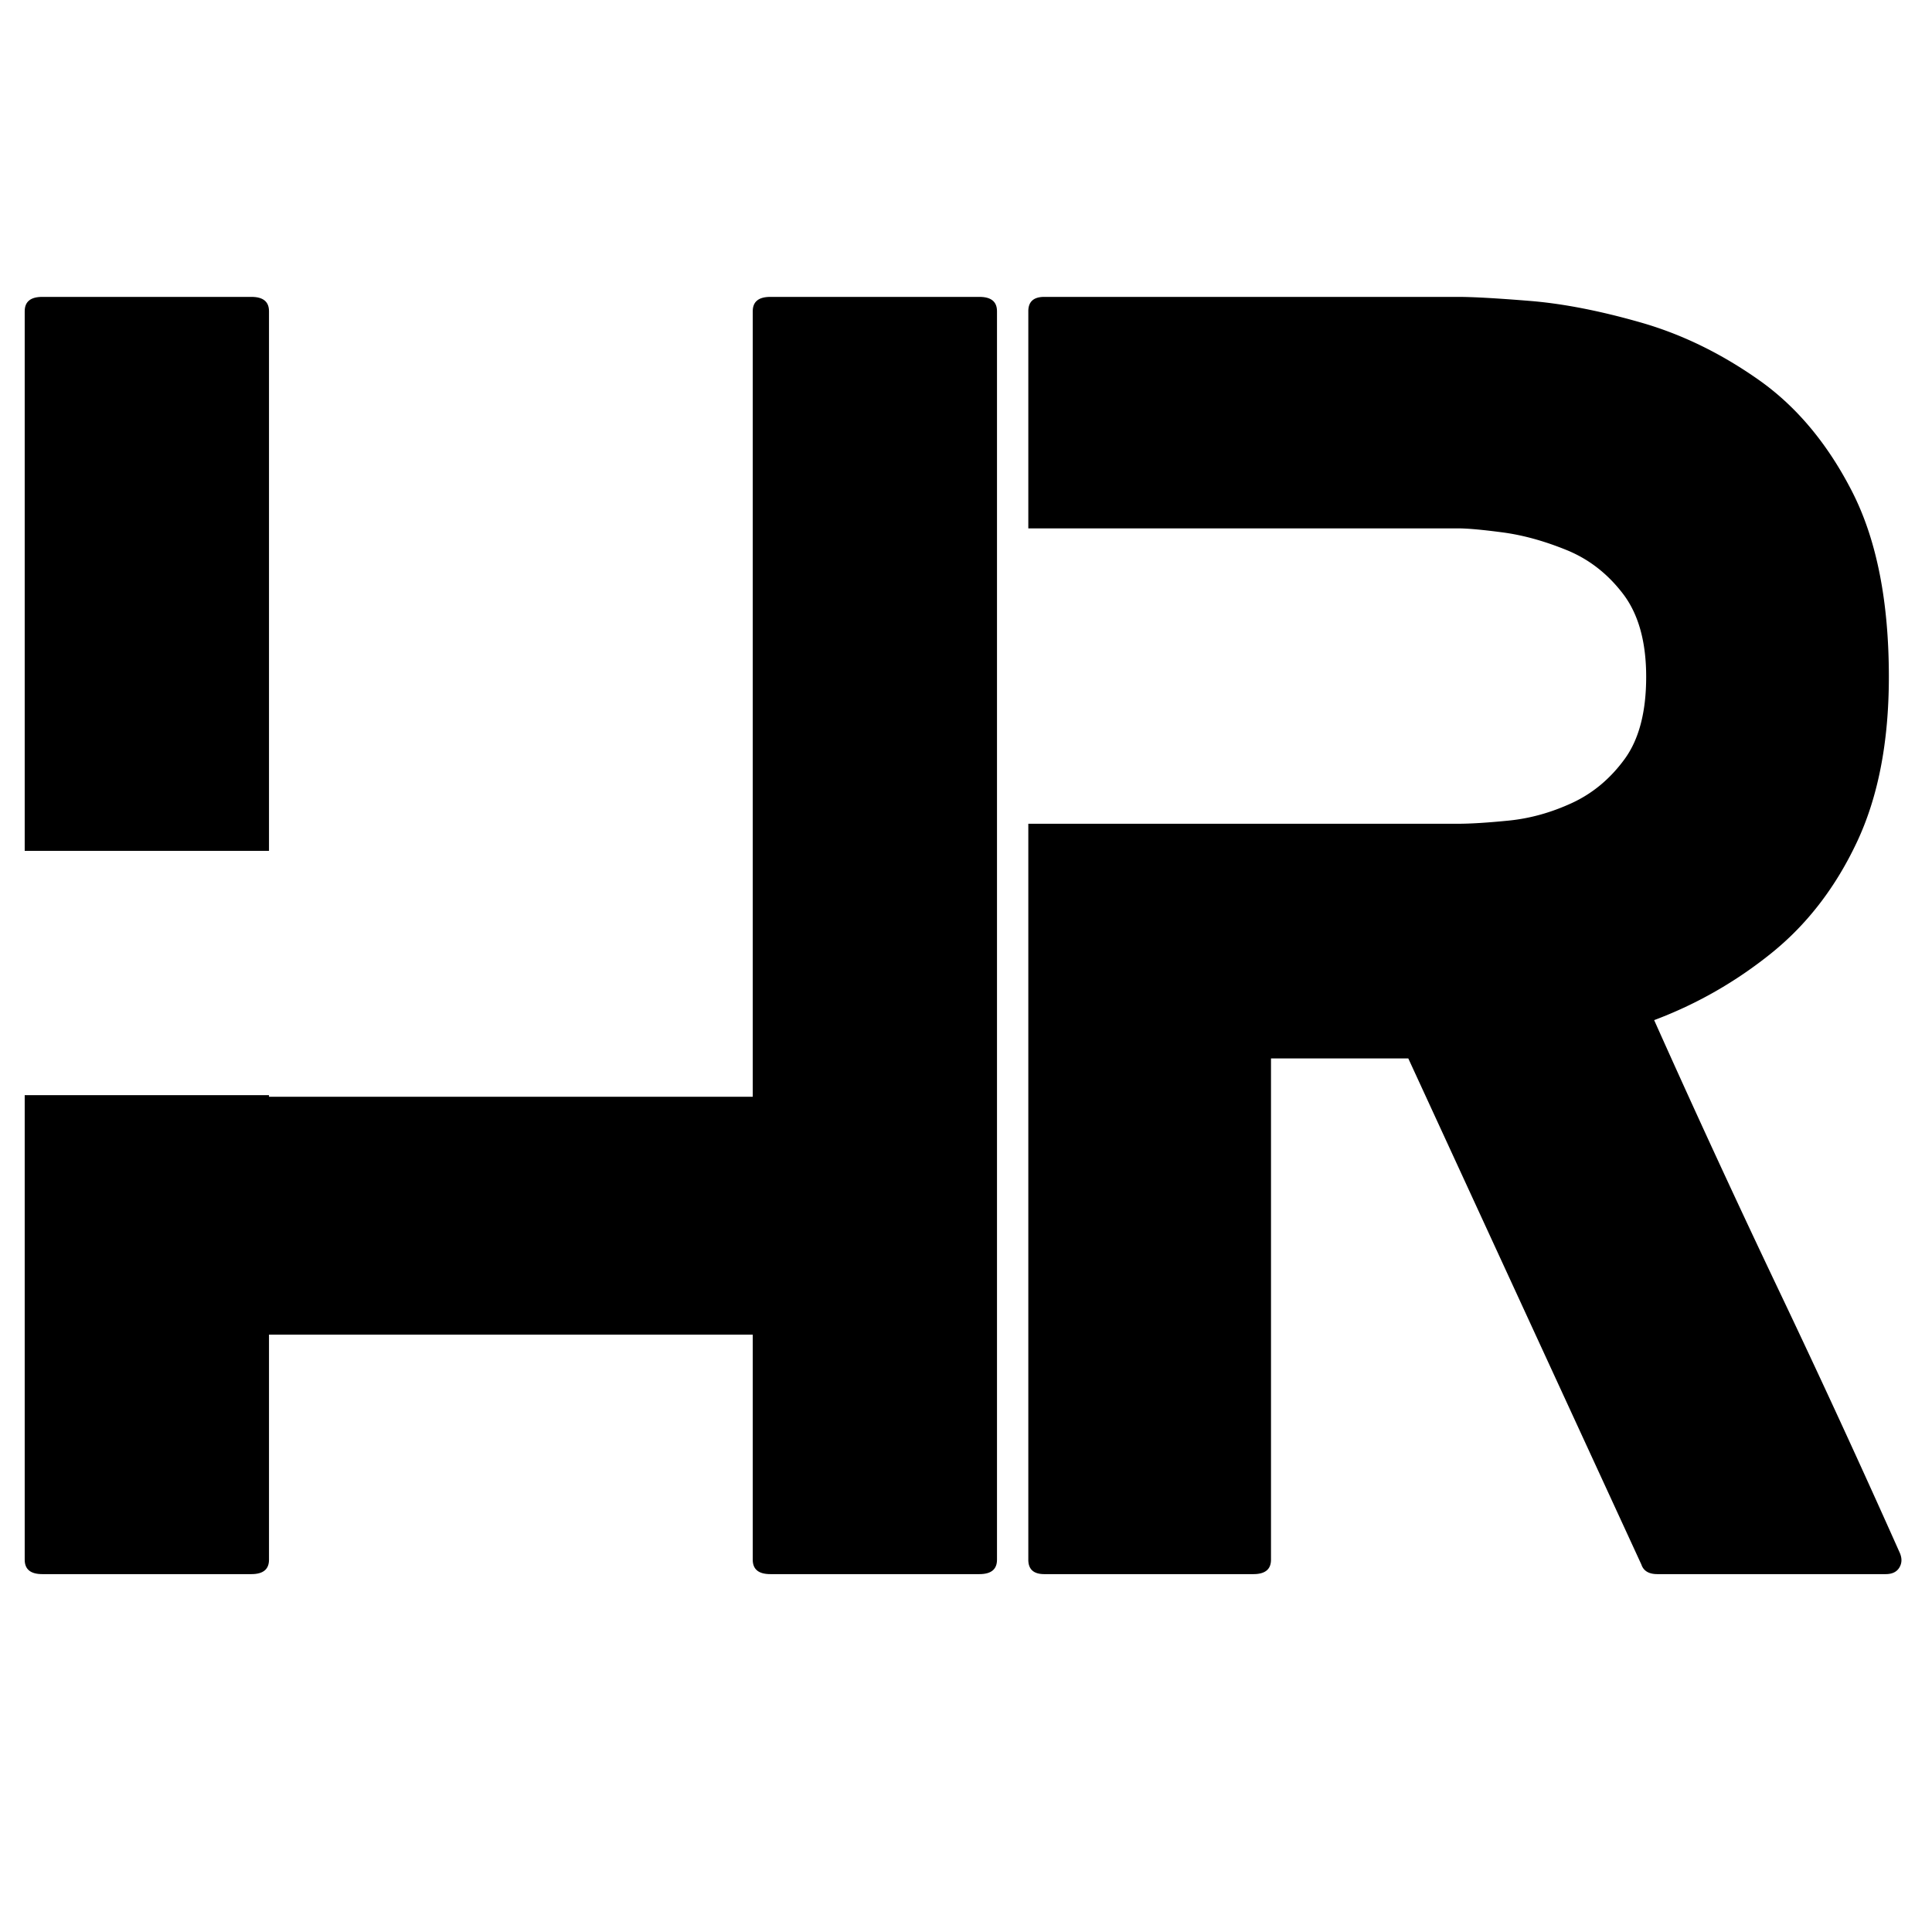
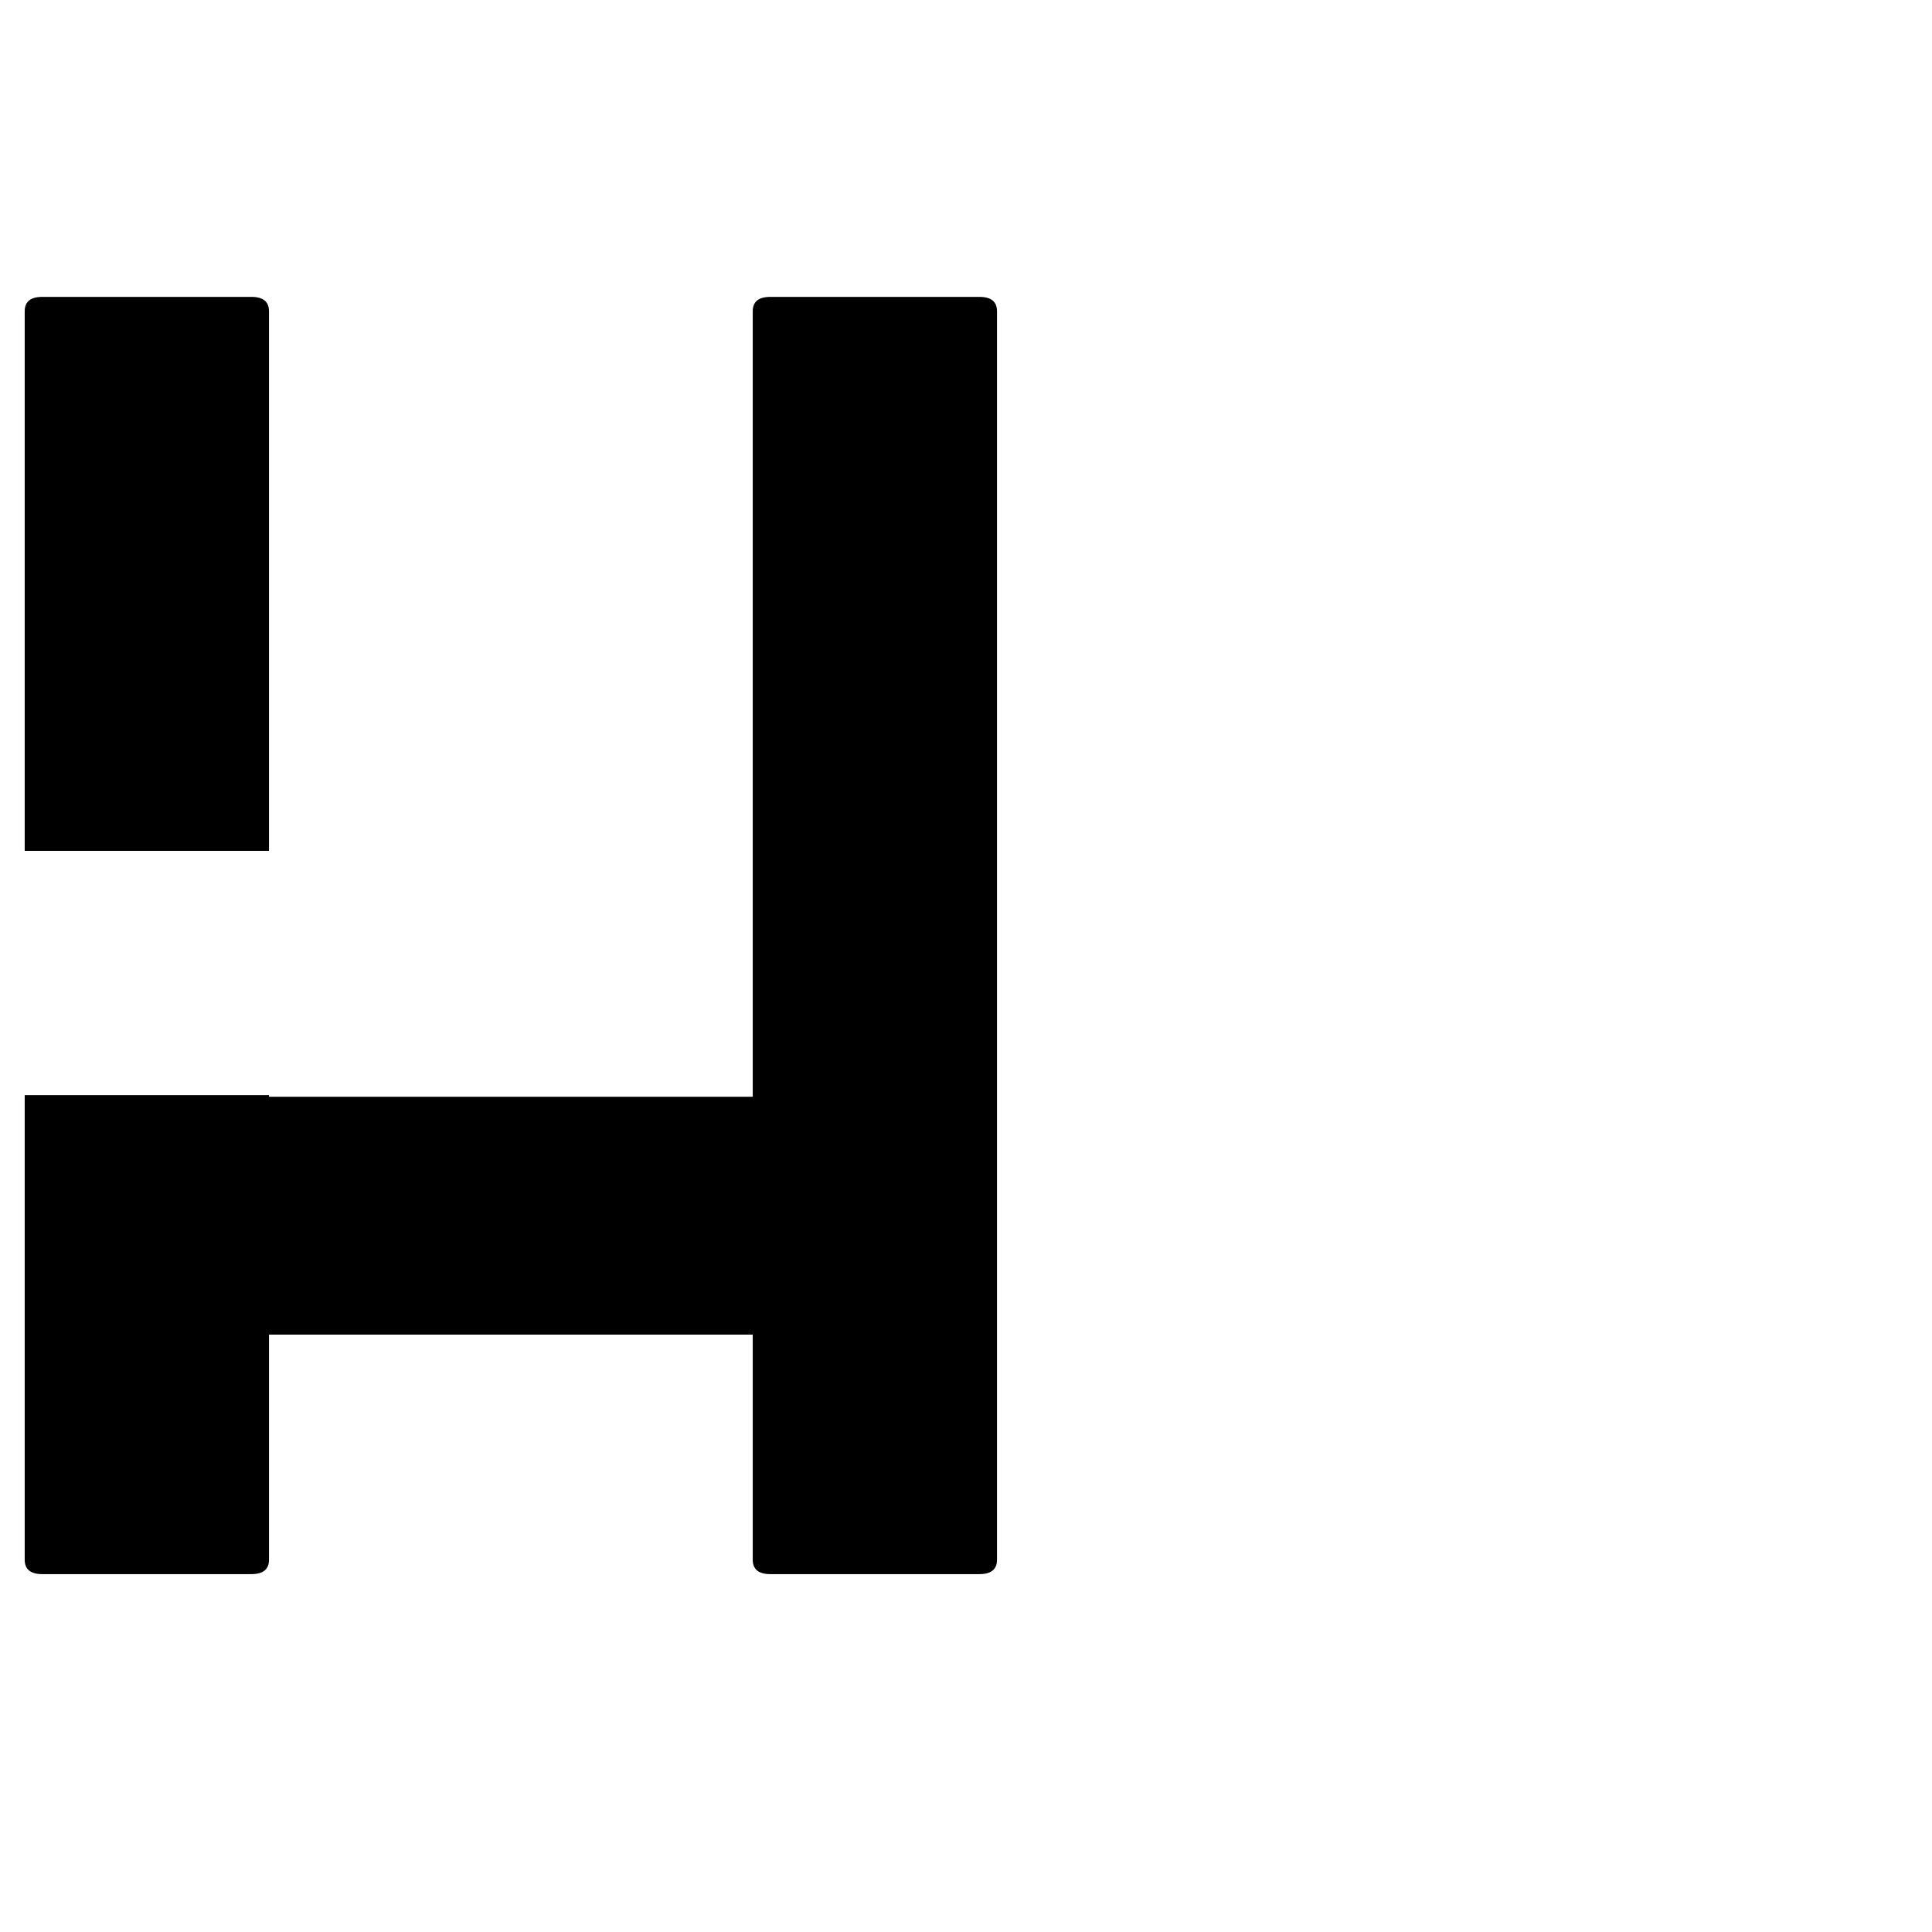
<svg xmlns="http://www.w3.org/2000/svg" width="1024" height="1024" version="1.2" viewBox="0 0 768 768">
  <g style="fill:#000;fill-opacity:1">
    <path d="M97.11-287.5H0v-214.516c0-3.8 2.328-5.703 6.984-5.703h83.141c4.656 0 6.984 1.903 6.984 5.703Zm282.42-220.219c4.645 0 6.969 1.903 6.969 5.703V-5.719c0 3.813-2.324 5.719-6.969 5.719h-83.14c-4.657 0-6.985-1.906-6.985-5.719v-89.484H97.11V-5.72c0 3.814-2.329 5.72-6.985 5.72H6.985C2.327 0 0-1.906 0-5.719V-190.39h97.11v.625h192.296v-312.25c0-3.8 2.328-5.703 6.985-5.703Zm0 0" style="stroke:none" transform="translate(9.821 625.737)" />
  </g>
  <g style="fill:#000;fill-opacity:1">
-     <path d="M346.516-8.25c.851 2.117.75 4.023-.313 5.719C345.148-.844 343.352 0 340.813 0h-90.766c-3.375 0-5.492-1.27-6.344-3.813L151.047-205H96.469V-5.719C96.469-1.906 94.14 0 89.484 0H6.344C2.114 0 0-1.906 0-5.719V-298.28h170.719c5.082 0 11.851-.422 20.312-1.266 8.457-.851 16.813-3.18 25.063-6.984 8.25-3.813 15.226-9.63 20.937-17.453 5.719-7.832 8.578-18.727 8.578-32.688 0-13.969-3.07-24.969-9.203-33-6.136-8.039-13.648-13.86-22.531-17.453-8.887-3.602-17.352-5.93-25.39-6.984-8.032-1.063-13.954-1.594-17.766-1.594H0v-86.313c0-3.8 2.113-5.703 6.344-5.703h164.375c5.926 0 15.445.531 28.562 1.594 13.114 1.055 27.817 3.906 44.11 8.563 16.289 4.648 31.945 12.261 46.968 22.843 15.02 10.574 27.395 25.383 37.125 44.422 9.727 19.043 14.594 43.586 14.594 73.625 0 25.805-4.234 47.7-12.703 65.688-8.46 17.98-19.777 32.683-33.953 44.109-14.168 11.418-29.715 20.305-46.64 26.656a4989.178 4989.178 0 0 0 49.187 106.625A4621.532 4621.532 0 0 1 346.516-8.25Zm0 0" style="stroke:none" transform="translate(408.771 625.737)" />
-   </g>
+     </g>
</svg>